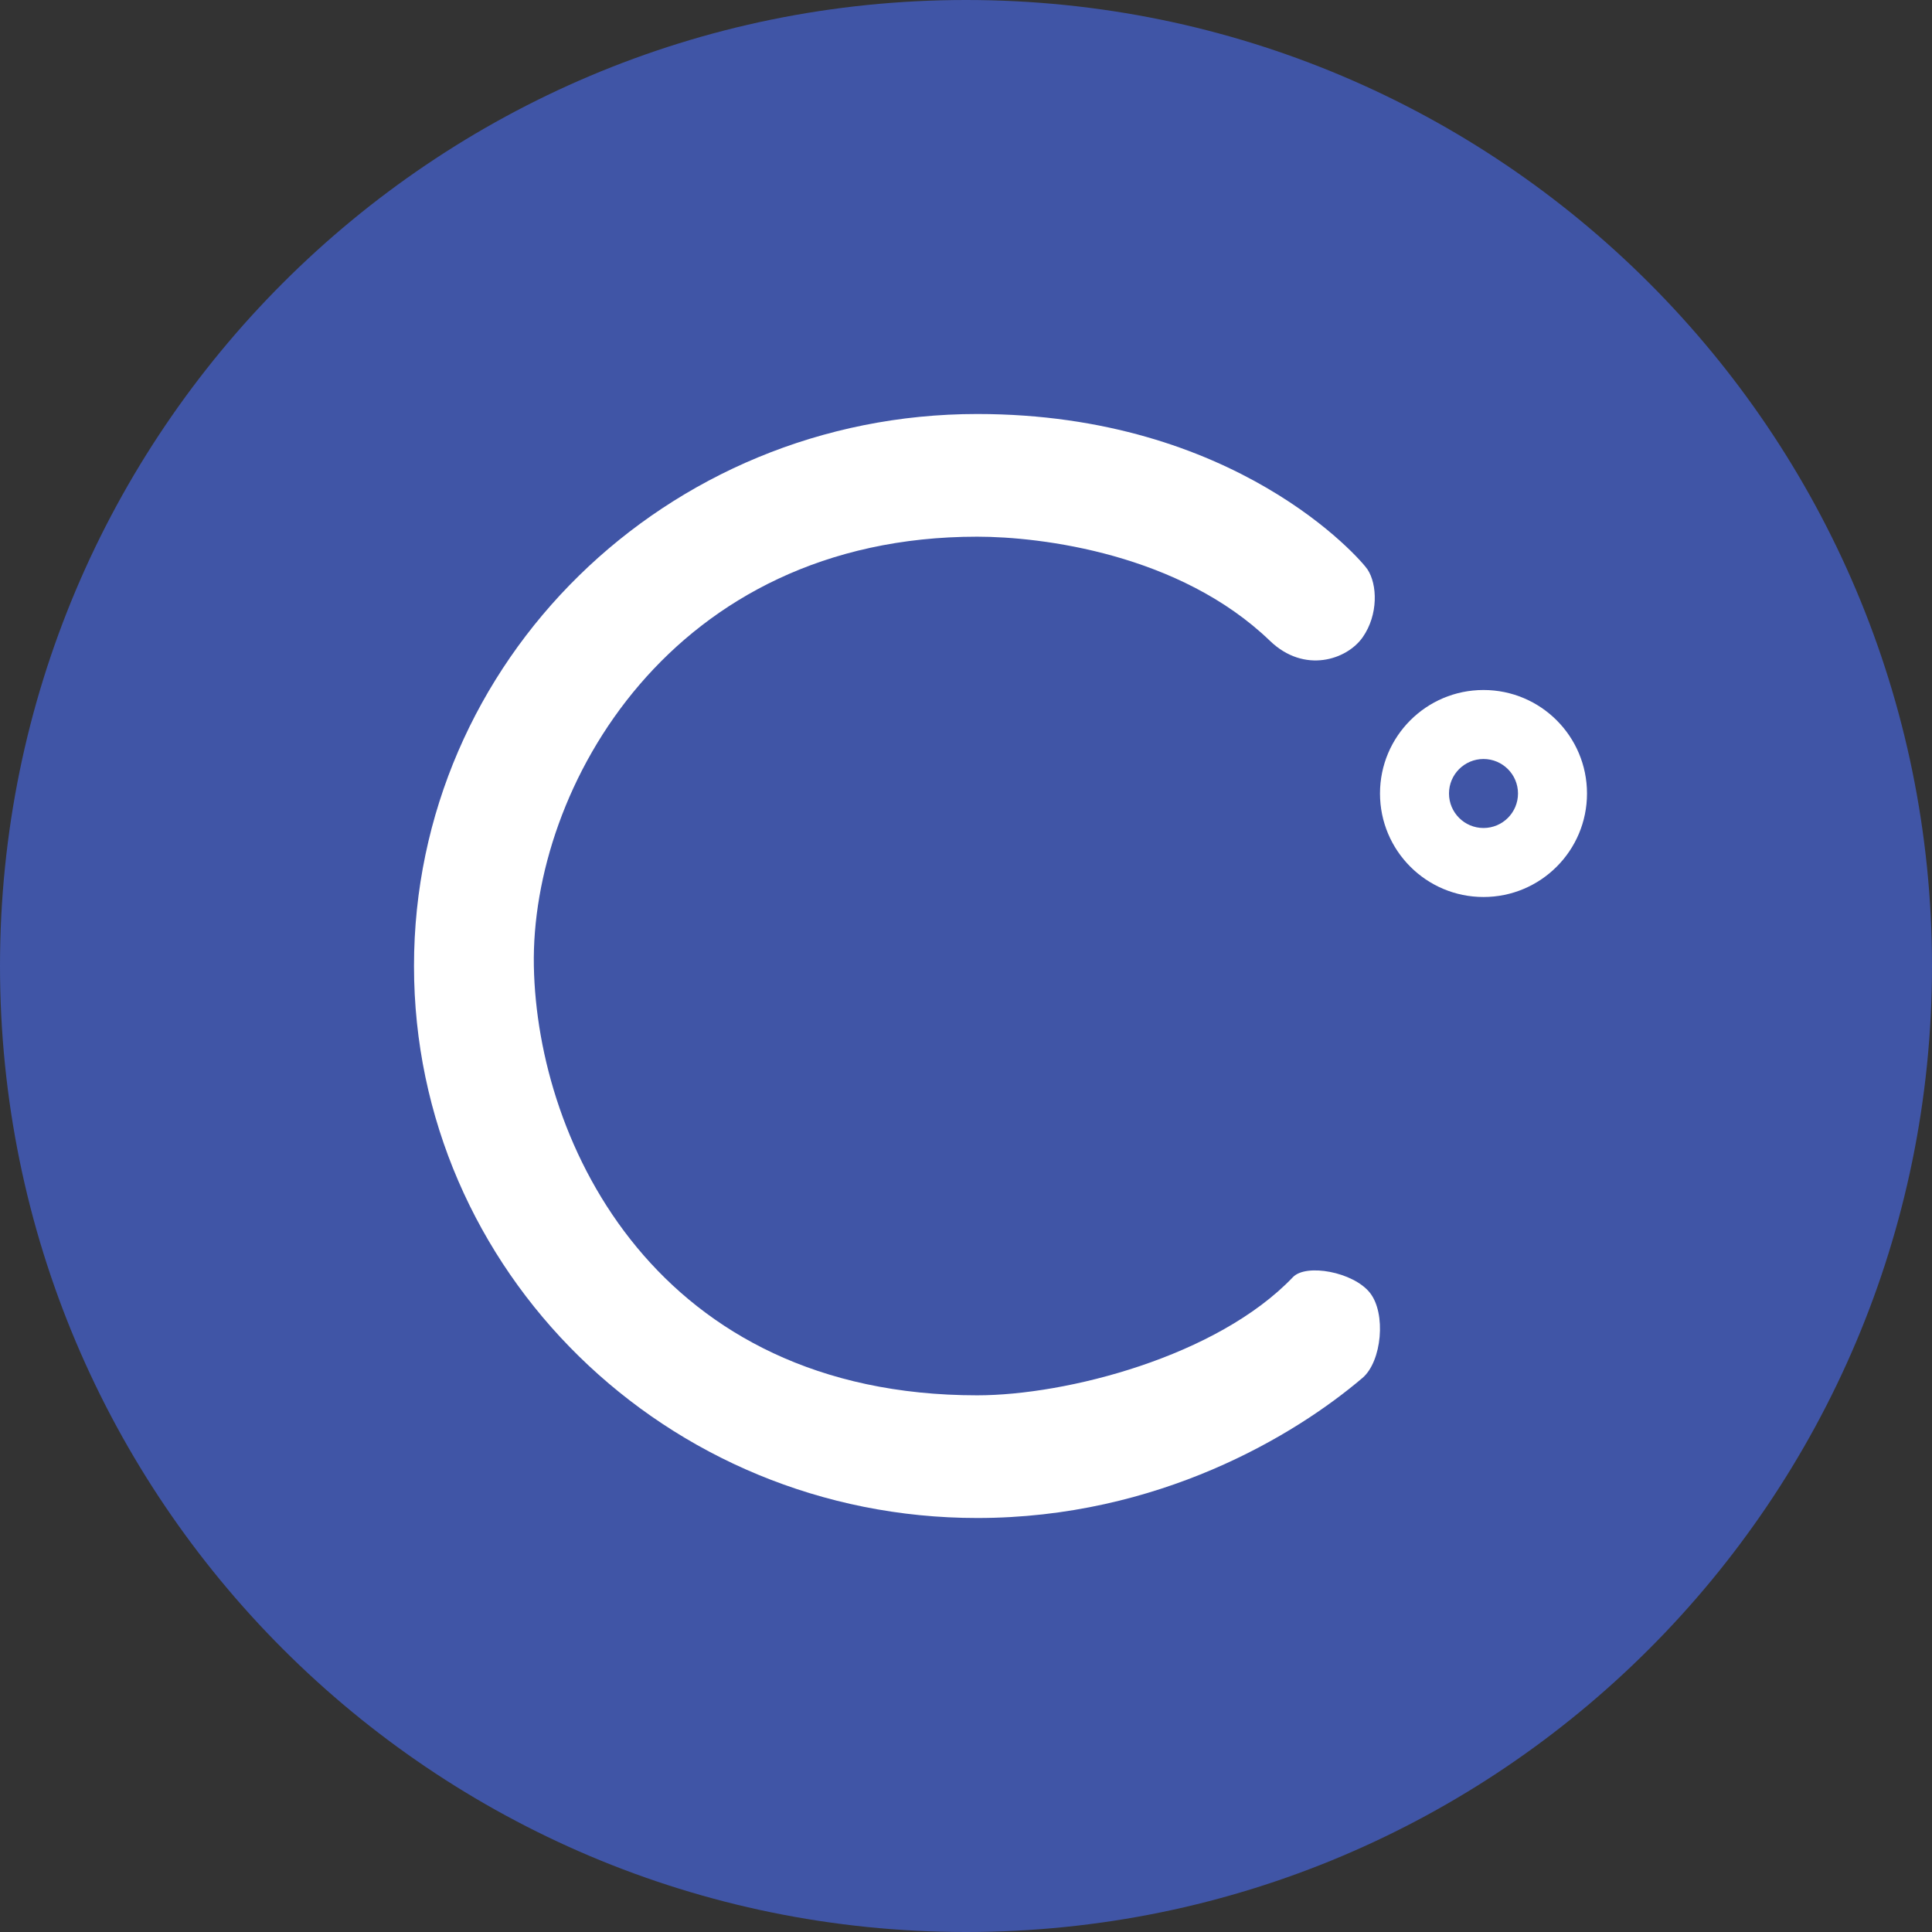
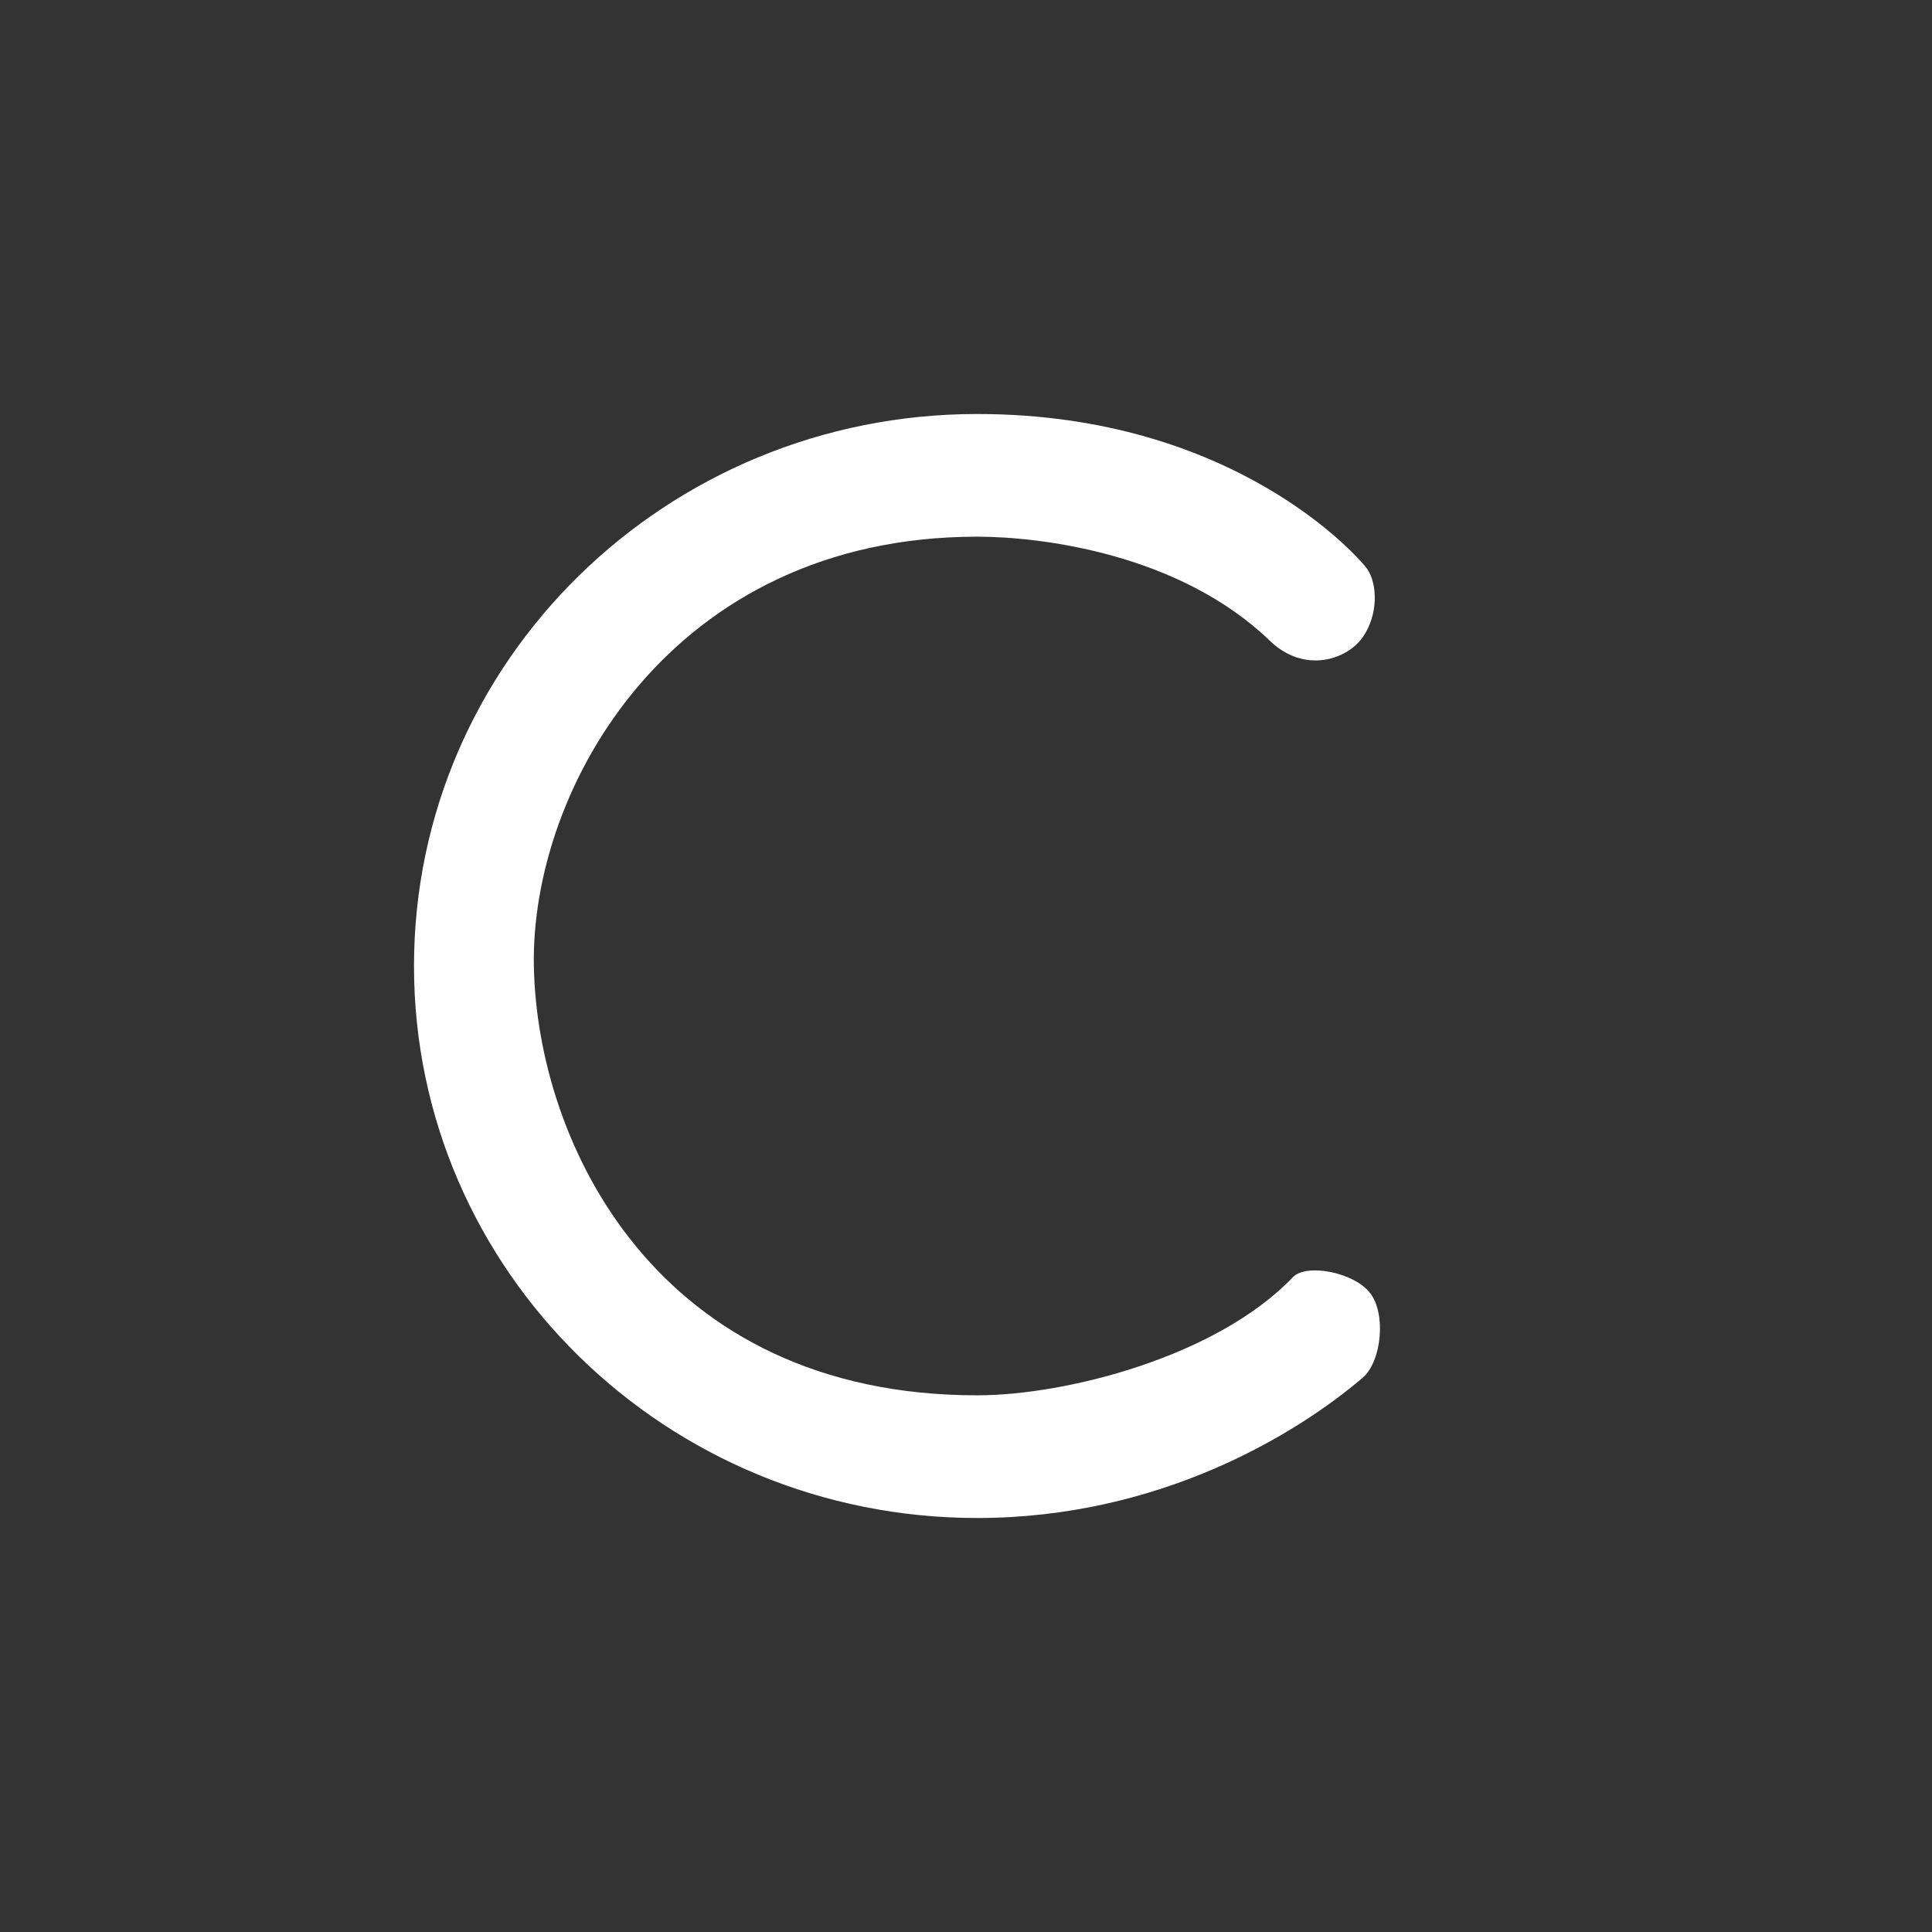
<svg xmlns="http://www.w3.org/2000/svg" width="56" height="56">
  <rect width="100%" height="100%" fill="#333333" stroke="none" />
-   <path d="M0 28C0 12.536 12.536 0 28 0s28 12.536 28 28-12.536 28-28 28S0 43.464 0 28z" fill="#4055A6" />
  <path d="M39.636 16.502c.29.436.319 1.315-.137 1.968s-1.69 1.068-2.69.104c-2.619-2.523-6.621-3.018-8.485-3.018-8.87 0-12.945 7.288-12.85 12.444.096 5.156 3.582 12.444 12.85 12.444 2.589 0 6.956-1.125 9.152-3.425.383-.401 1.743-.153 2.227.447.484.6.349 1.998-.21 2.473C37.546 41.597 33.58 44 28.325 44 19.31 44 12 36.837 12 28s7.309-16 16.324-16c7.494 0 11.121 4.215 11.312 4.502z" fill="#fff" />
-   <circle cx="43" cy="23" r="3" fill="#fff" />
-   <circle cx="43" cy="23" r="1" fill="#4055A6" />
</svg>